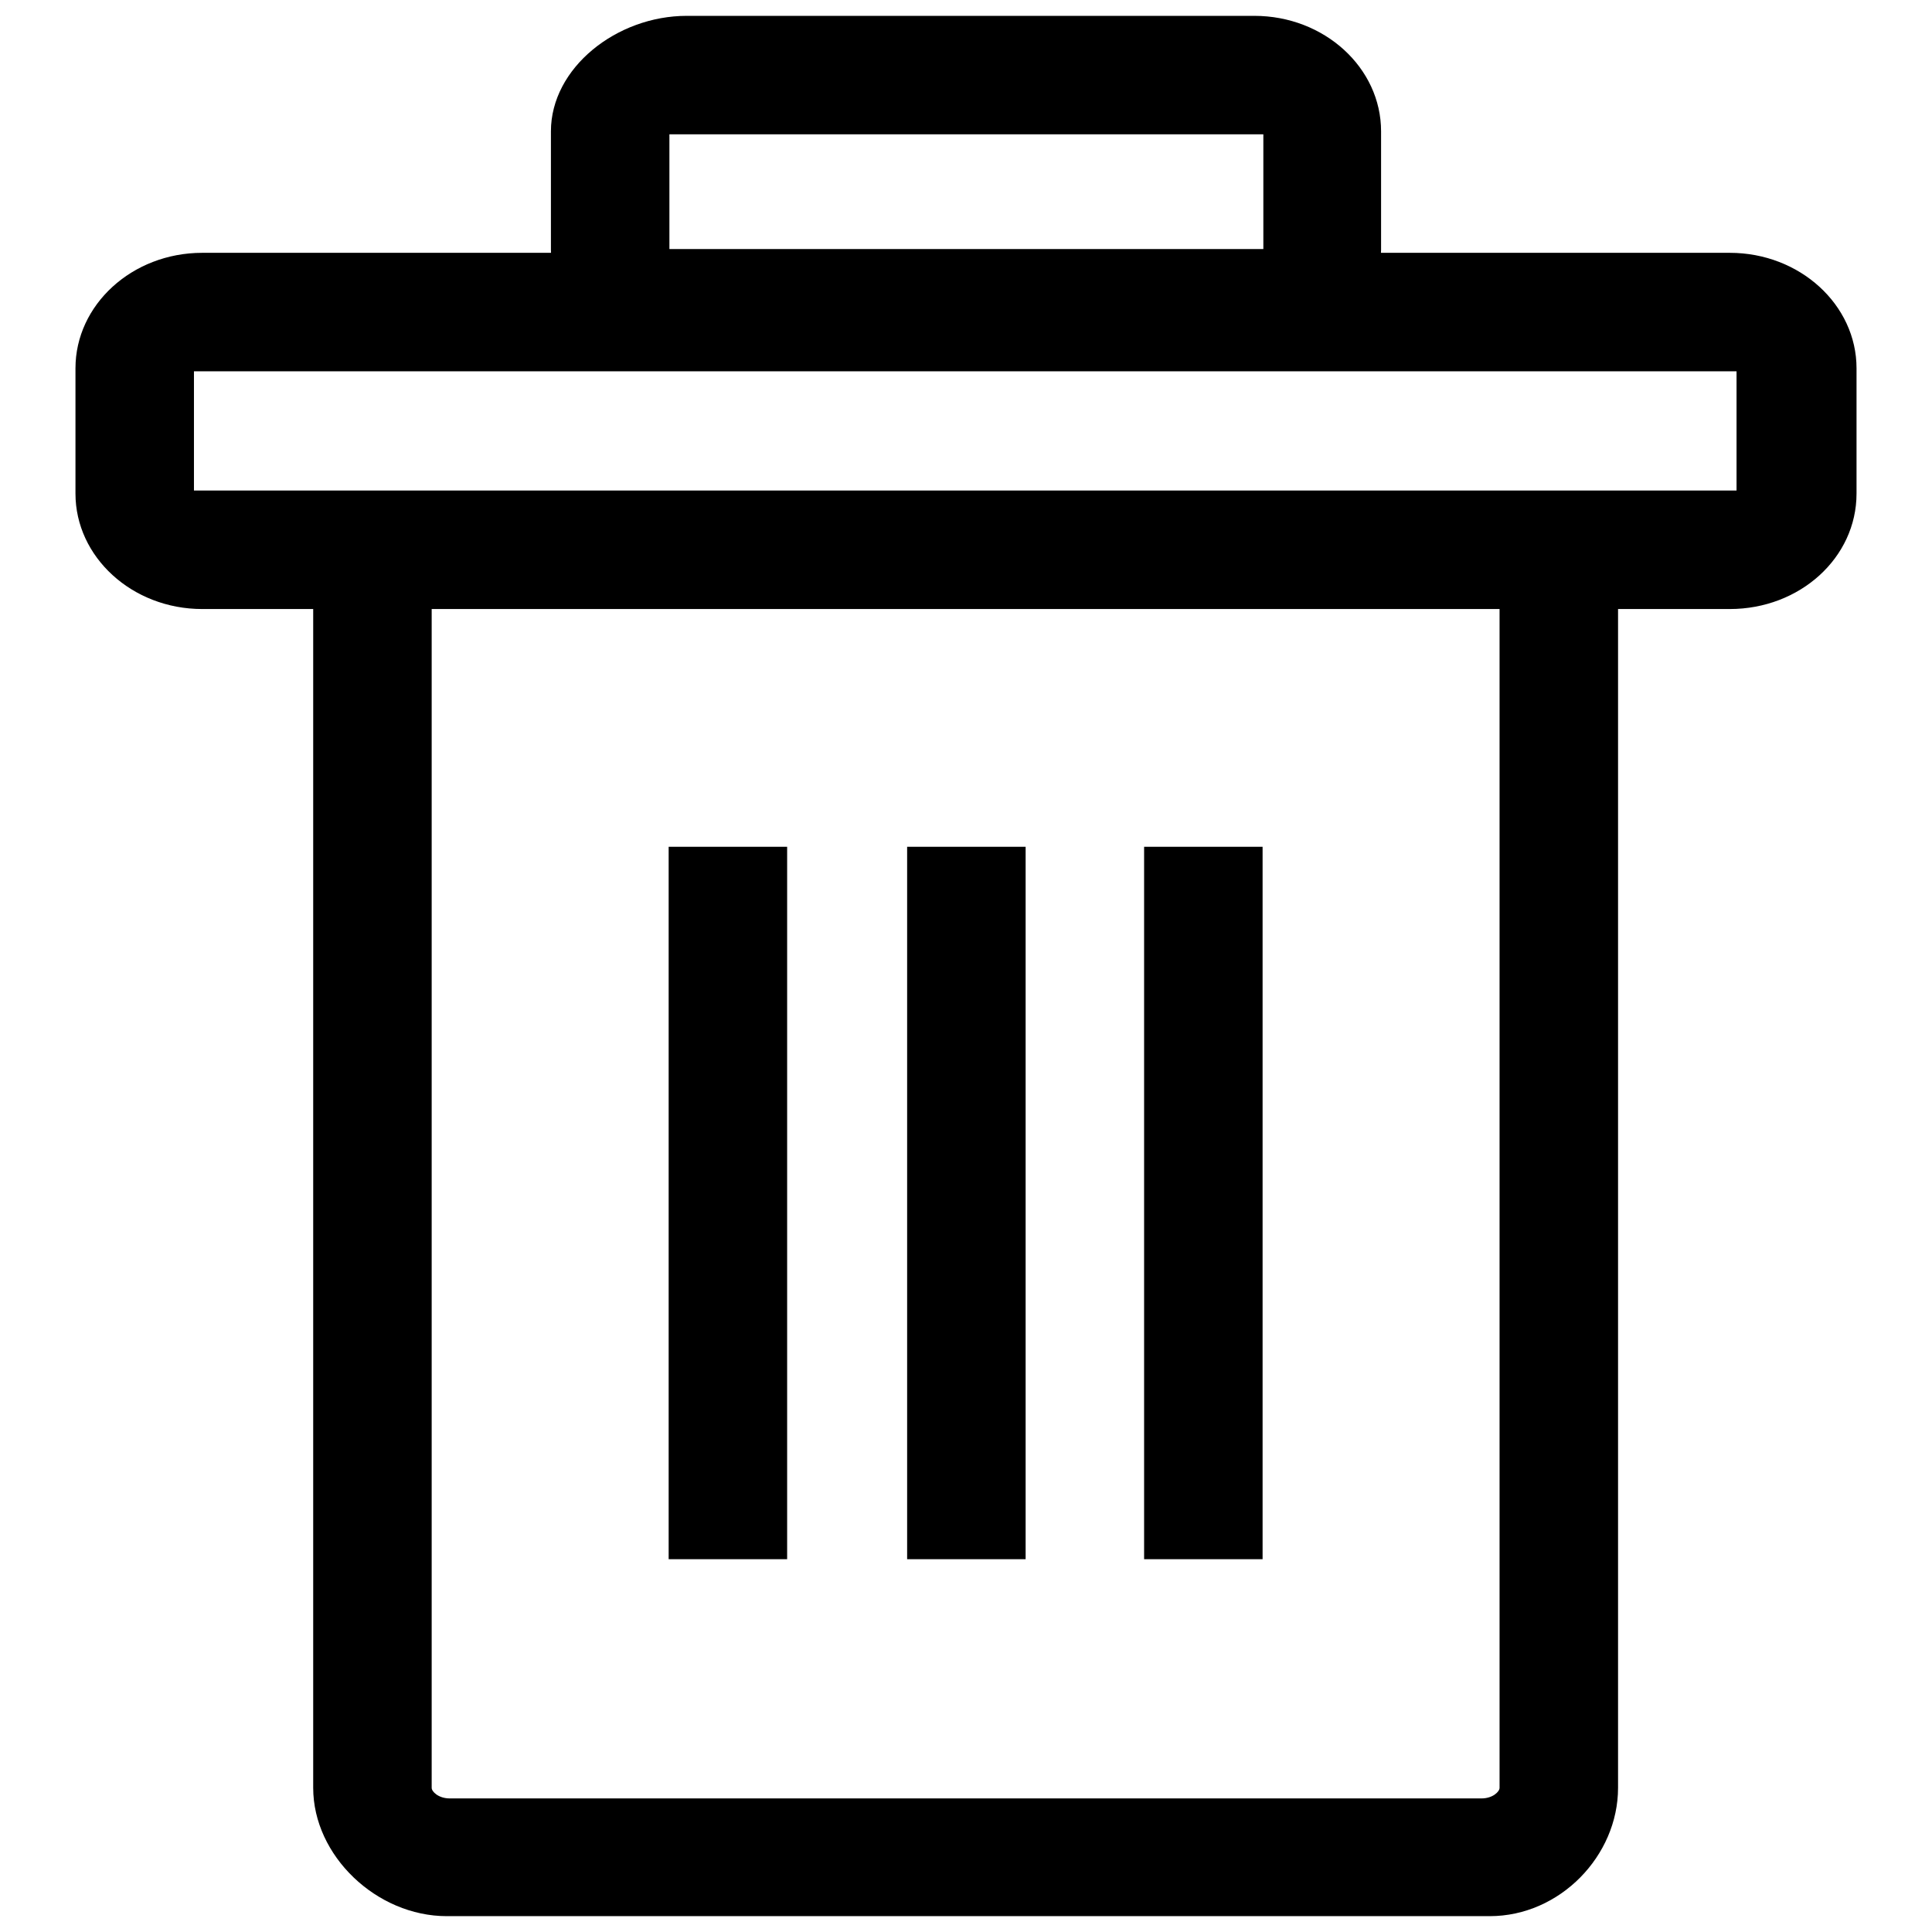
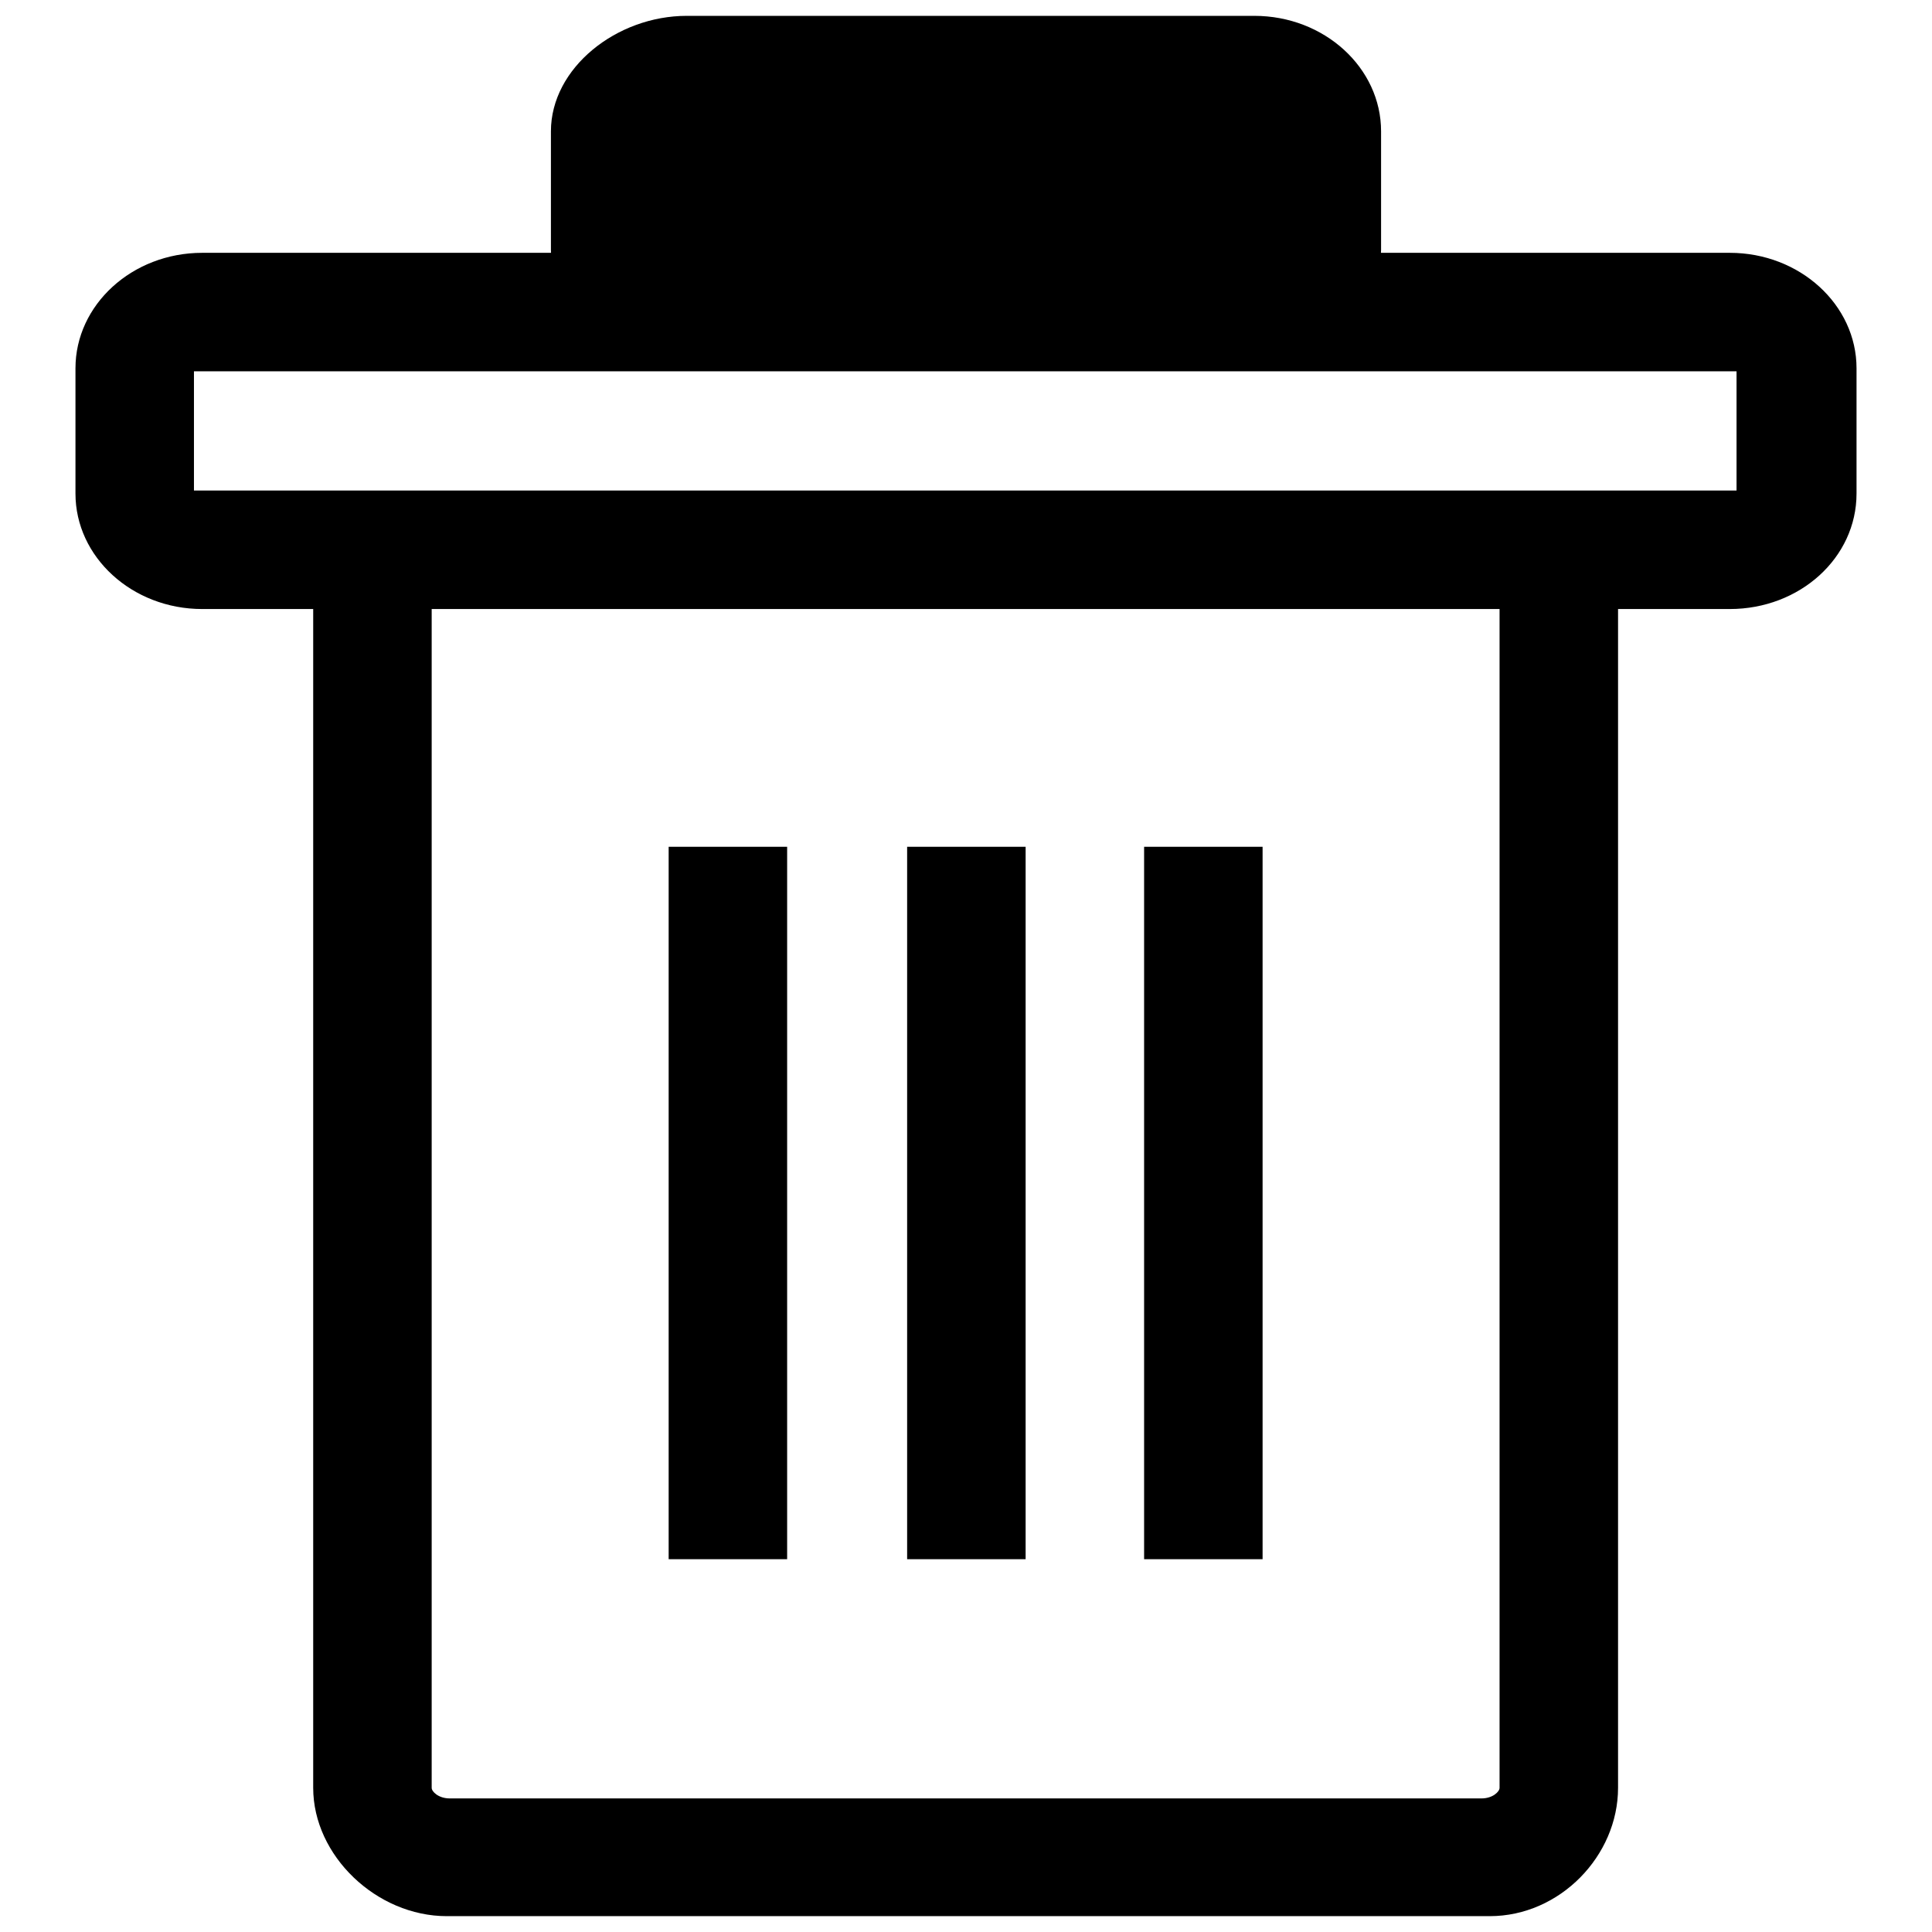
<svg xmlns="http://www.w3.org/2000/svg" version="1.1" x="0px" y="0px" viewBox="0 0 256 256" enable-background="new 0 0 256 256" xml:space="preserve">
  <g>
-     <path fill="#000000" d="M197.4,253.9H59.2c-9.3,0-17.7-8-17.7-17V78.7l16.8-7.9h139.3l16.8,7.9v158.2 C214.4,245.9,206.7,253.9,197.4,253.9L197.4,253.9z M57.2,80.6v156.3c0,0.5,0.9,1.4,2.4,1.4h136.7c1.5,0,2.4-0.9,2.4-1.4V80.6H57.2 z M229.2,80.7H26.8c-9.3,0-16.8-6.9-16.8-15.3V48.8c0-8.4,7.5-15.3,16.8-15.3h202.4c9.3,0,16.8,6.9,16.8,15.3v16.6 C246,73.9,238.5,80.7,229.2,80.7L229.2,80.7z M25.7,65h204.4V49.2H25.7V65z M166.2,48.4H91c-9.3,0-18-6.9-18-15.3V17.4 c0-8.4,8.7-15.3,18-15.3h75.2c9.3,0,16.8,6.9,16.8,15.3v15.7c0,8.4-23.2,15.3-32.5,15.3H166.2z M167.4,33V17.8H88.7V33H167.4 L167.4,33z M88.6,112.2h15.7v94.4H88.6V112.2z M120.2,112.2h15.7v94.4h-15.7V112.2z M151.6,112.2h15.7v94.4h-15.7V112.2z" />
+     <path fill="#000000" d="M197.4,253.9H59.2c-9.3,0-17.7-8-17.7-17V78.7l16.8-7.9h139.3l16.8,7.9v158.2 C214.4,245.9,206.7,253.9,197.4,253.9L197.4,253.9z M57.2,80.6v156.3c0,0.5,0.9,1.4,2.4,1.4h136.7c1.5,0,2.4-0.9,2.4-1.4V80.6H57.2 z M229.2,80.7H26.8c-9.3,0-16.8-6.9-16.8-15.3V48.8c0-8.4,7.5-15.3,16.8-15.3h202.4c9.3,0,16.8,6.9,16.8,15.3v16.6 C246,73.9,238.5,80.7,229.2,80.7L229.2,80.7z M25.7,65h204.4V49.2H25.7V65z M166.2,48.4H91c-9.3,0-18-6.9-18-15.3V17.4 c0-8.4,8.7-15.3,18-15.3h75.2c9.3,0,16.8,6.9,16.8,15.3v15.7c0,8.4-23.2,15.3-32.5,15.3H166.2z M167.4,33H88.7V33H167.4 L167.4,33z M88.6,112.2h15.7v94.4H88.6V112.2z M120.2,112.2h15.7v94.4h-15.7V112.2z M151.6,112.2h15.7v94.4h-15.7V112.2z" />
  </g>
</svg>